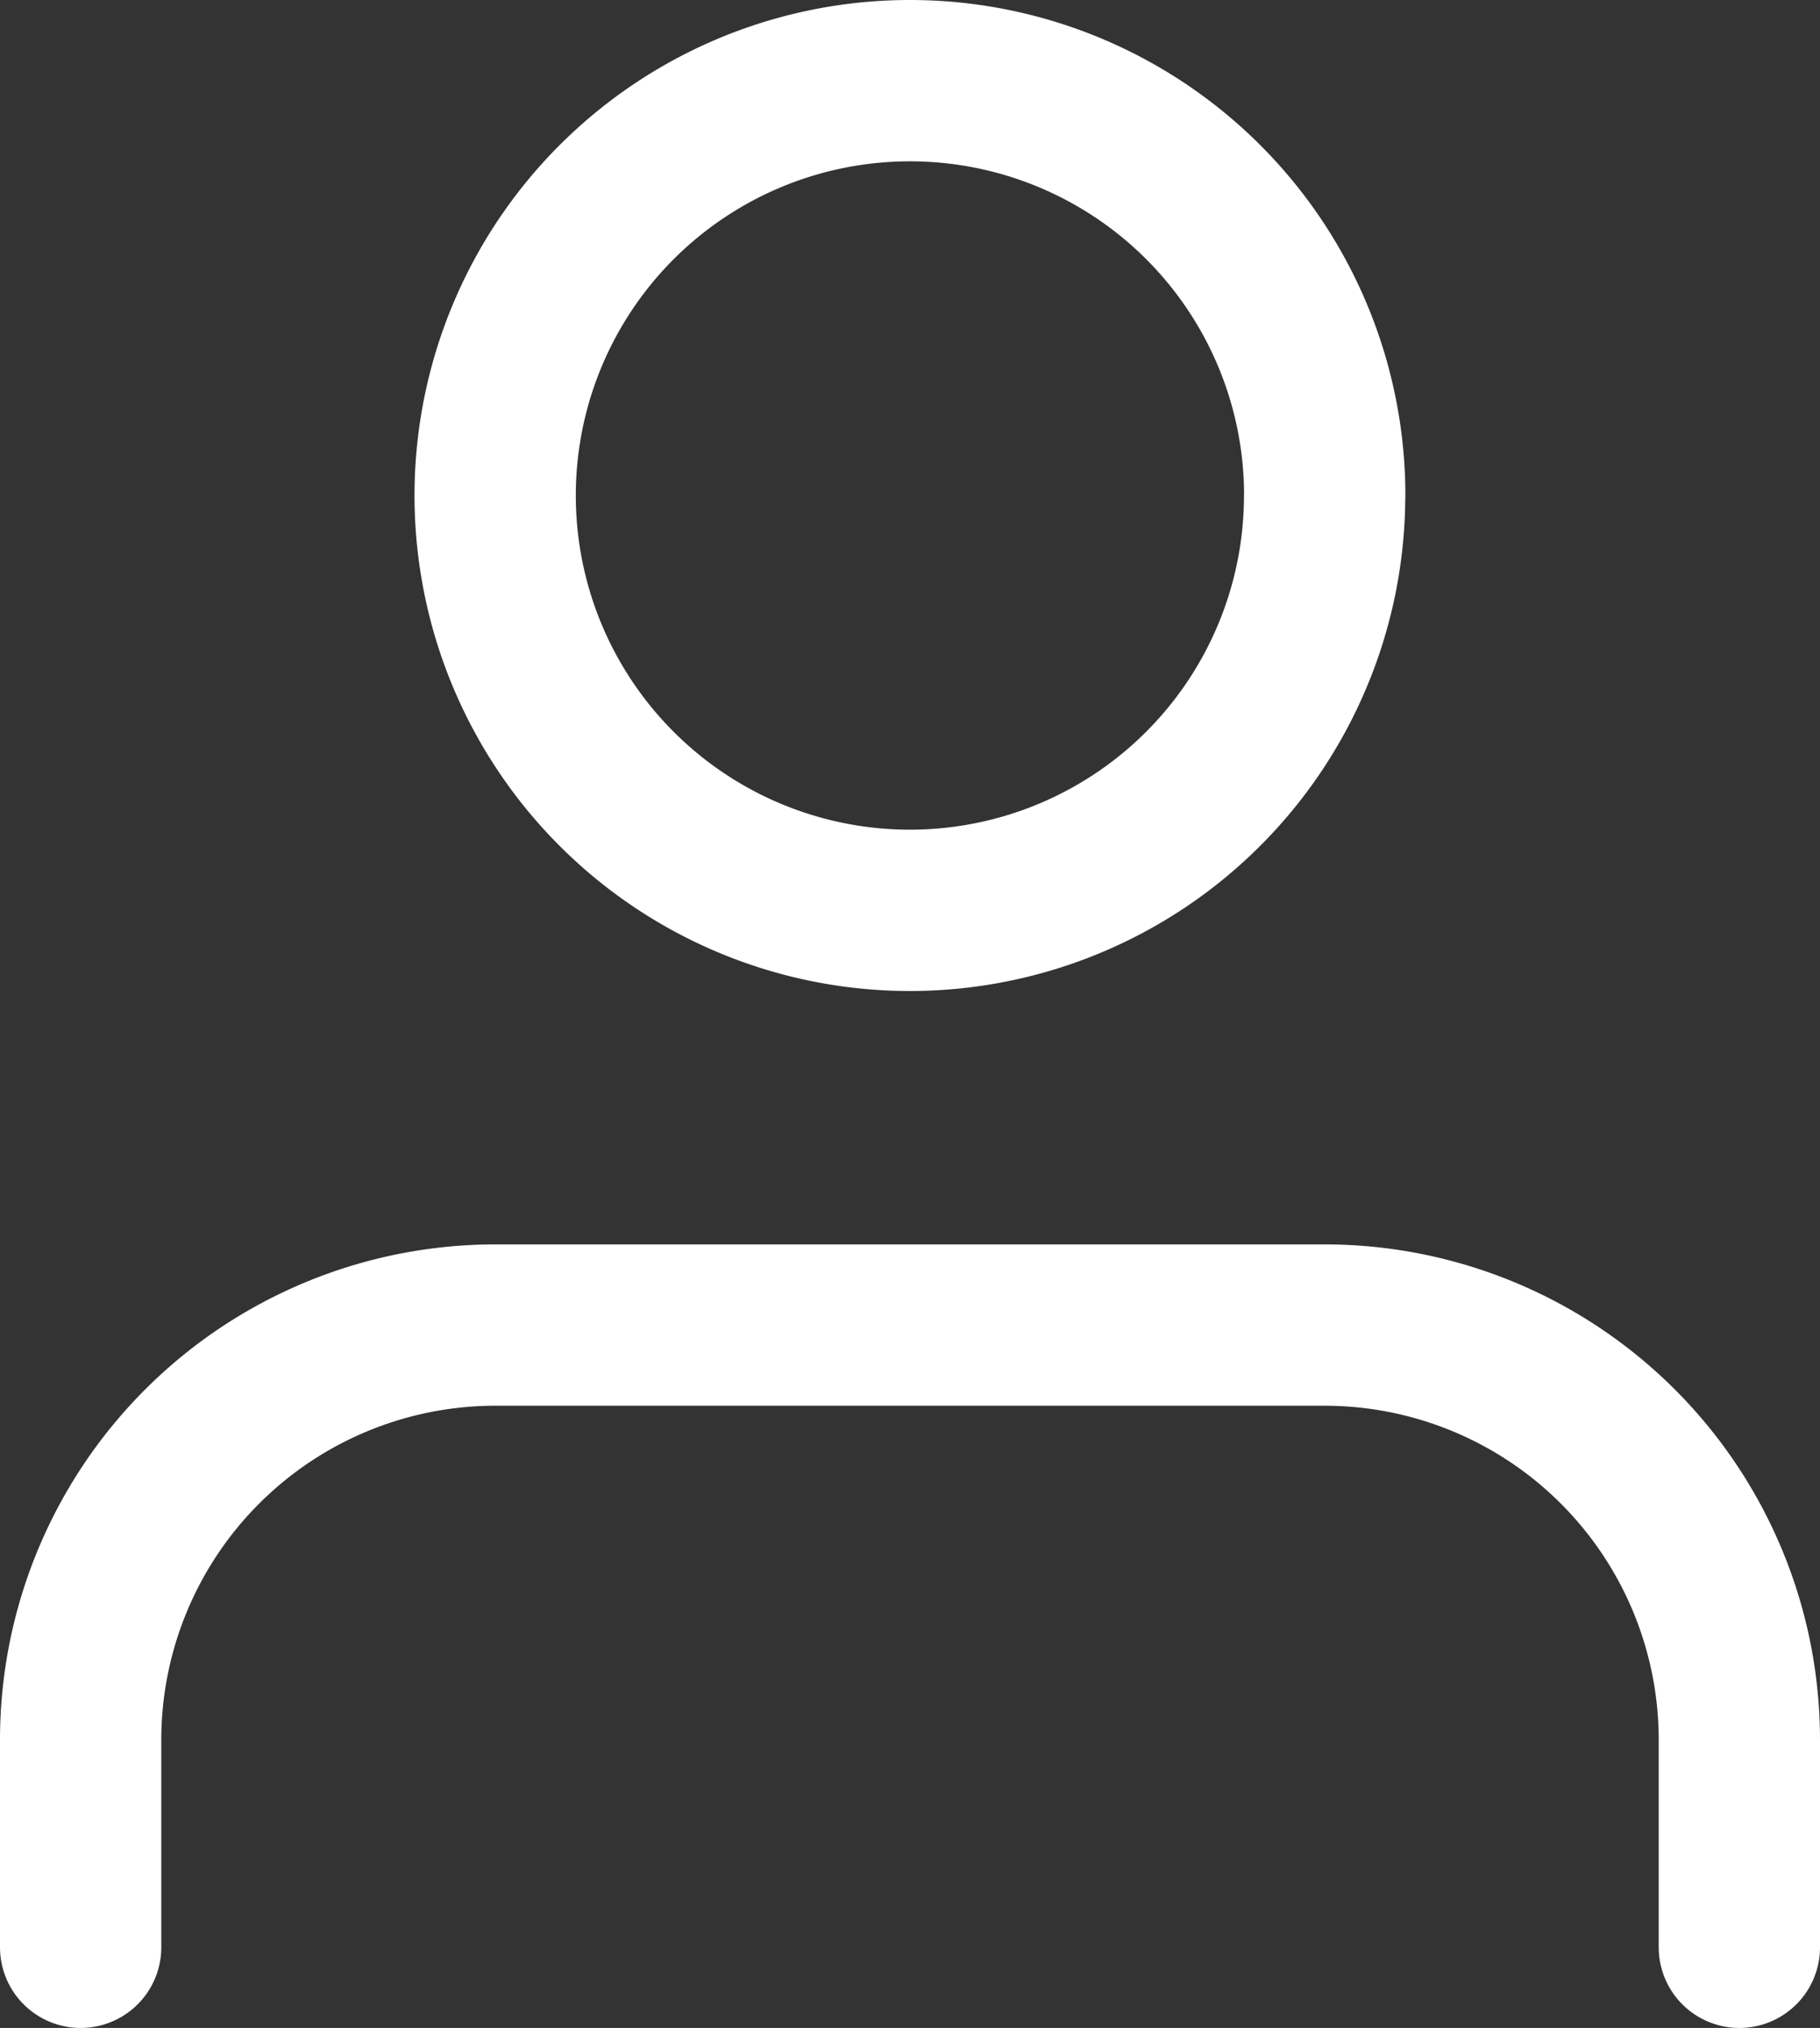
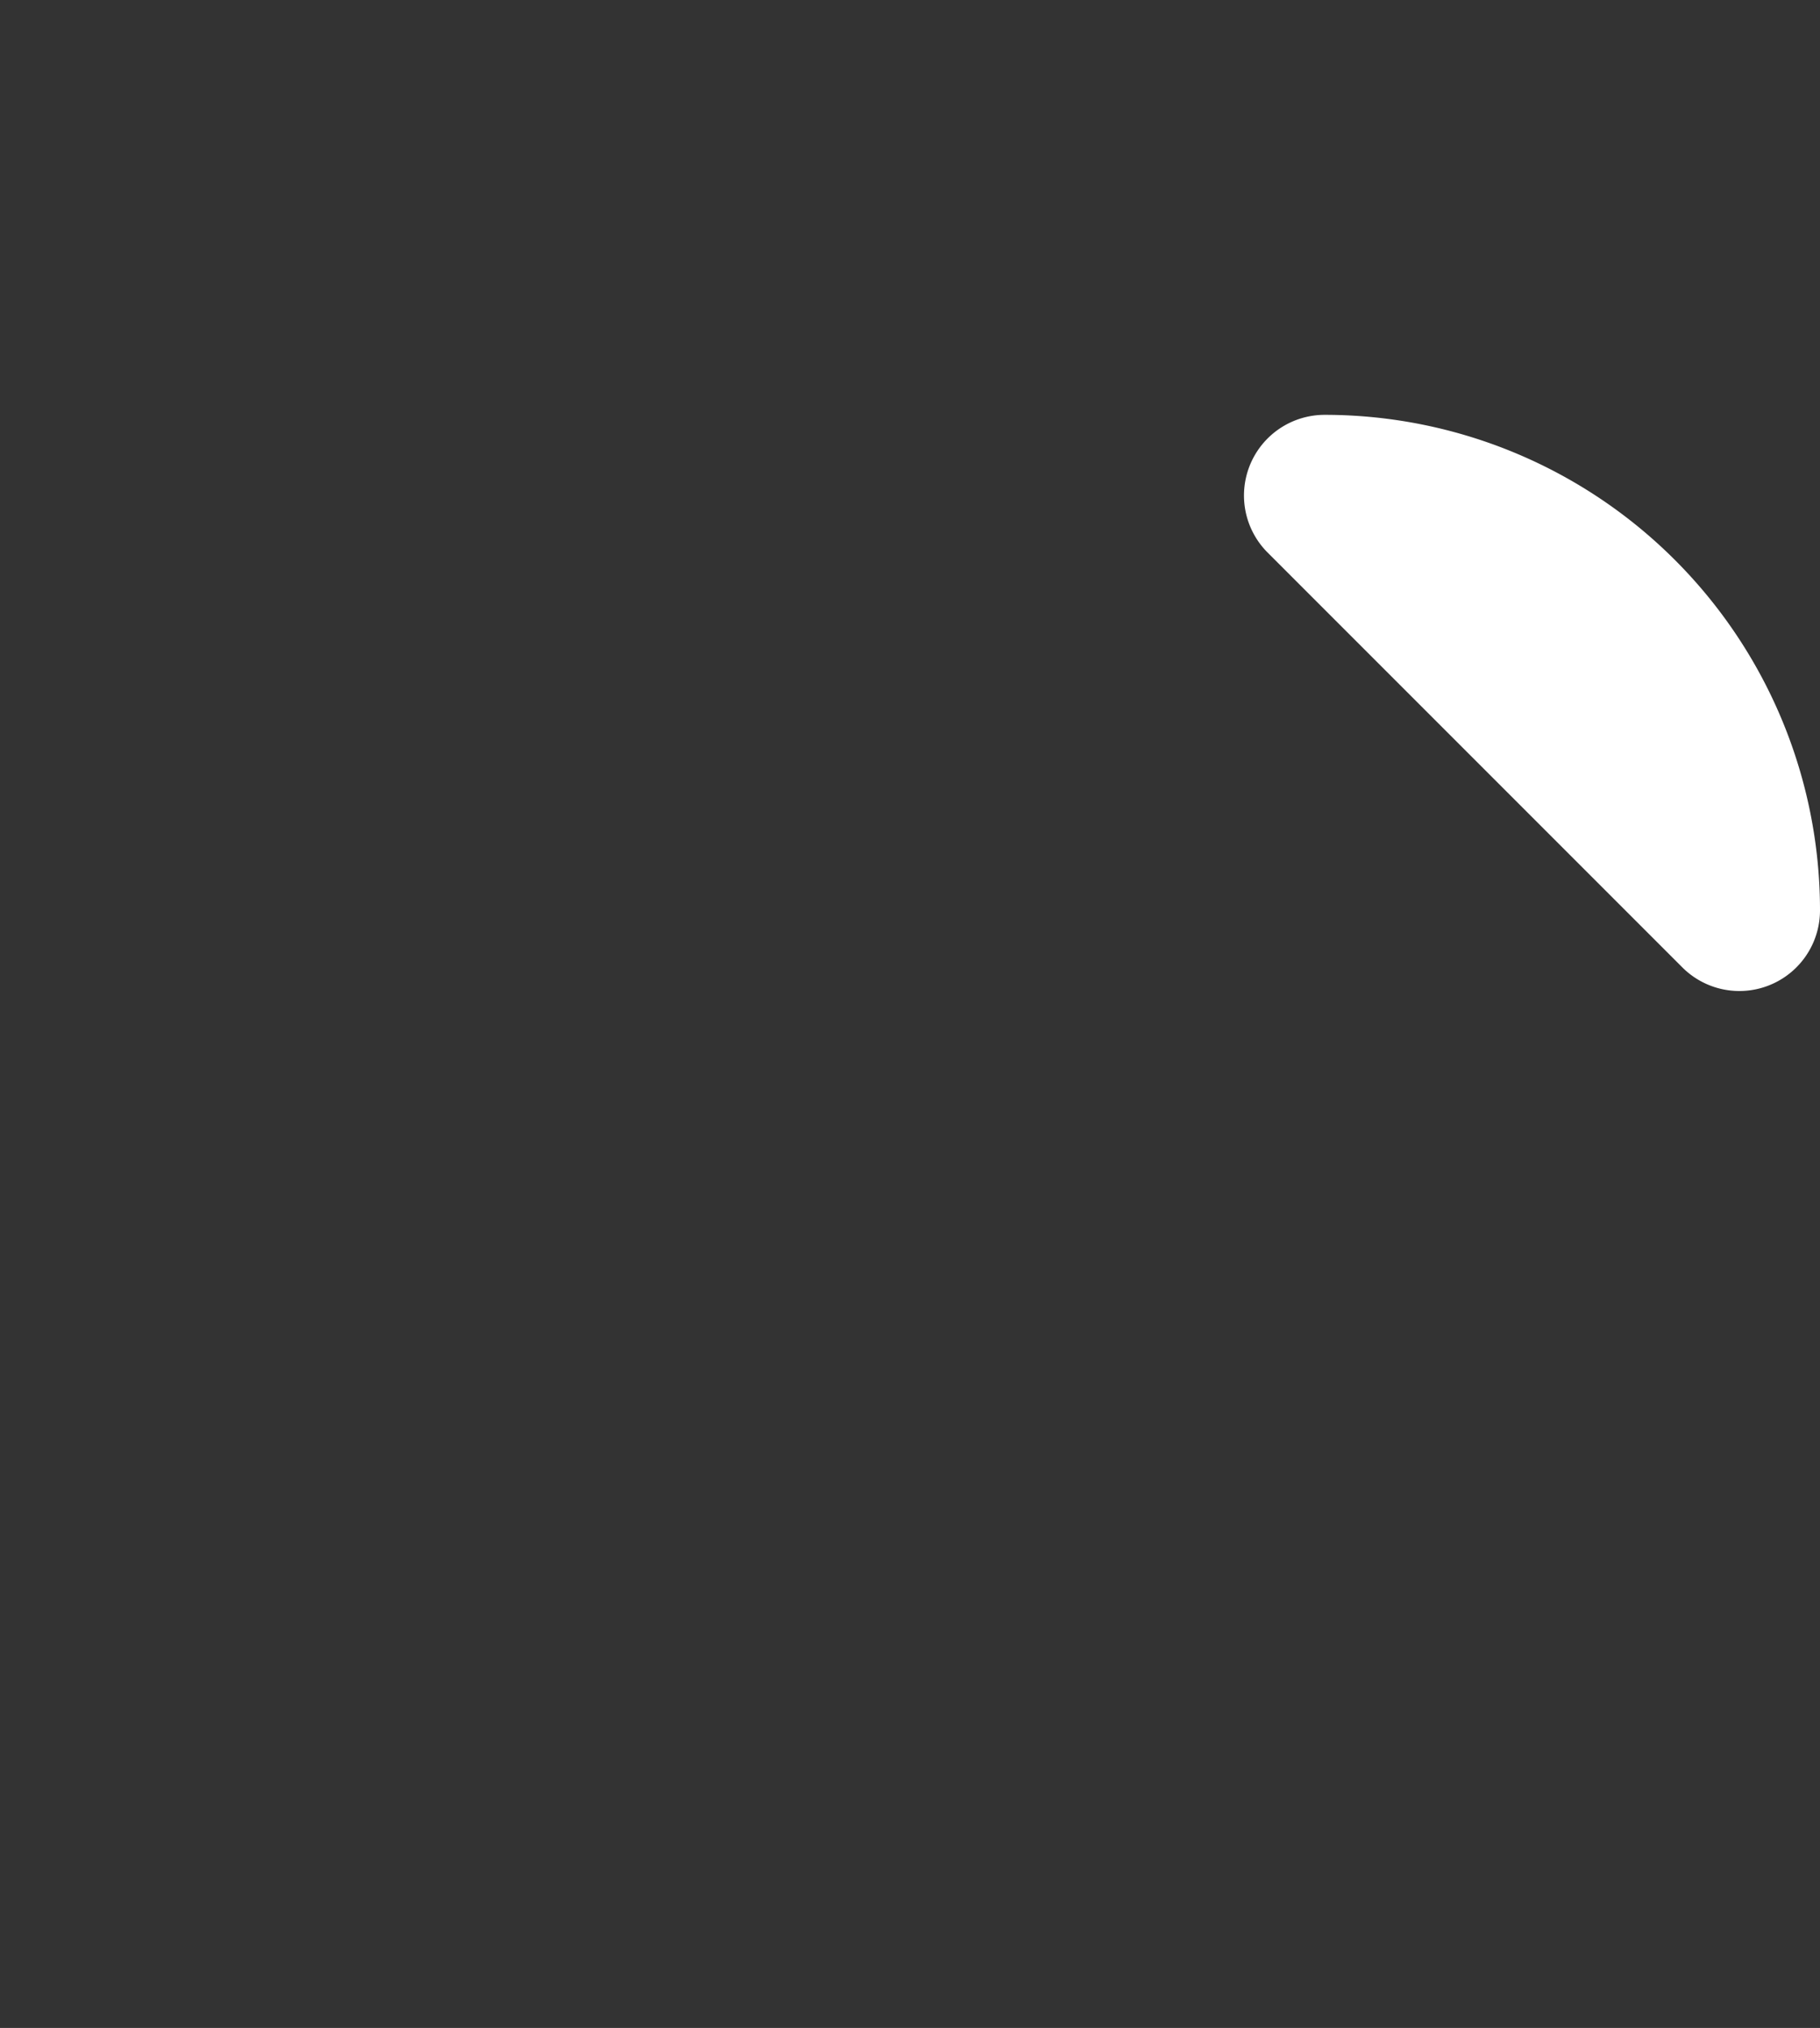
<svg xmlns="http://www.w3.org/2000/svg" width="16.926" height="18.855" viewBox="0 0 16.926 18.855">
  <rect x="0" y="0" width="16.926" height="18.855" fill="#333333" stroke="none" />
  <g data-name="Group 60901">
-     <path data-name="Path 19" d="M21.426 28.285v-1.928A3.857 3.857 0 0 0 17.57 22.5H9.857A3.857 3.857 0 0 0 6 26.357v1.928" transform="translate(-5.25 -10.18)" style="fill:none;stroke:#fff;stroke-linecap:round;stroke-linejoin:round;stroke-width:1.5px" />
-     <path data-name="Path 20" d="M19.713 8.357A3.857 3.857 0 1 1 15.857 4.5a3.857 3.857 0 0 1 3.857 3.857z" transform="translate(-7.394 -3.75)" style="fill:none;stroke:#fff;stroke-linecap:round;stroke-linejoin:round;stroke-width:1.5px" />
+     <path data-name="Path 20" d="M19.713 8.357a3.857 3.857 0 0 1 3.857 3.857z" transform="translate(-7.394 -3.75)" style="fill:none;stroke:#fff;stroke-linecap:round;stroke-linejoin:round;stroke-width:1.5px" />
  </g>
</svg>